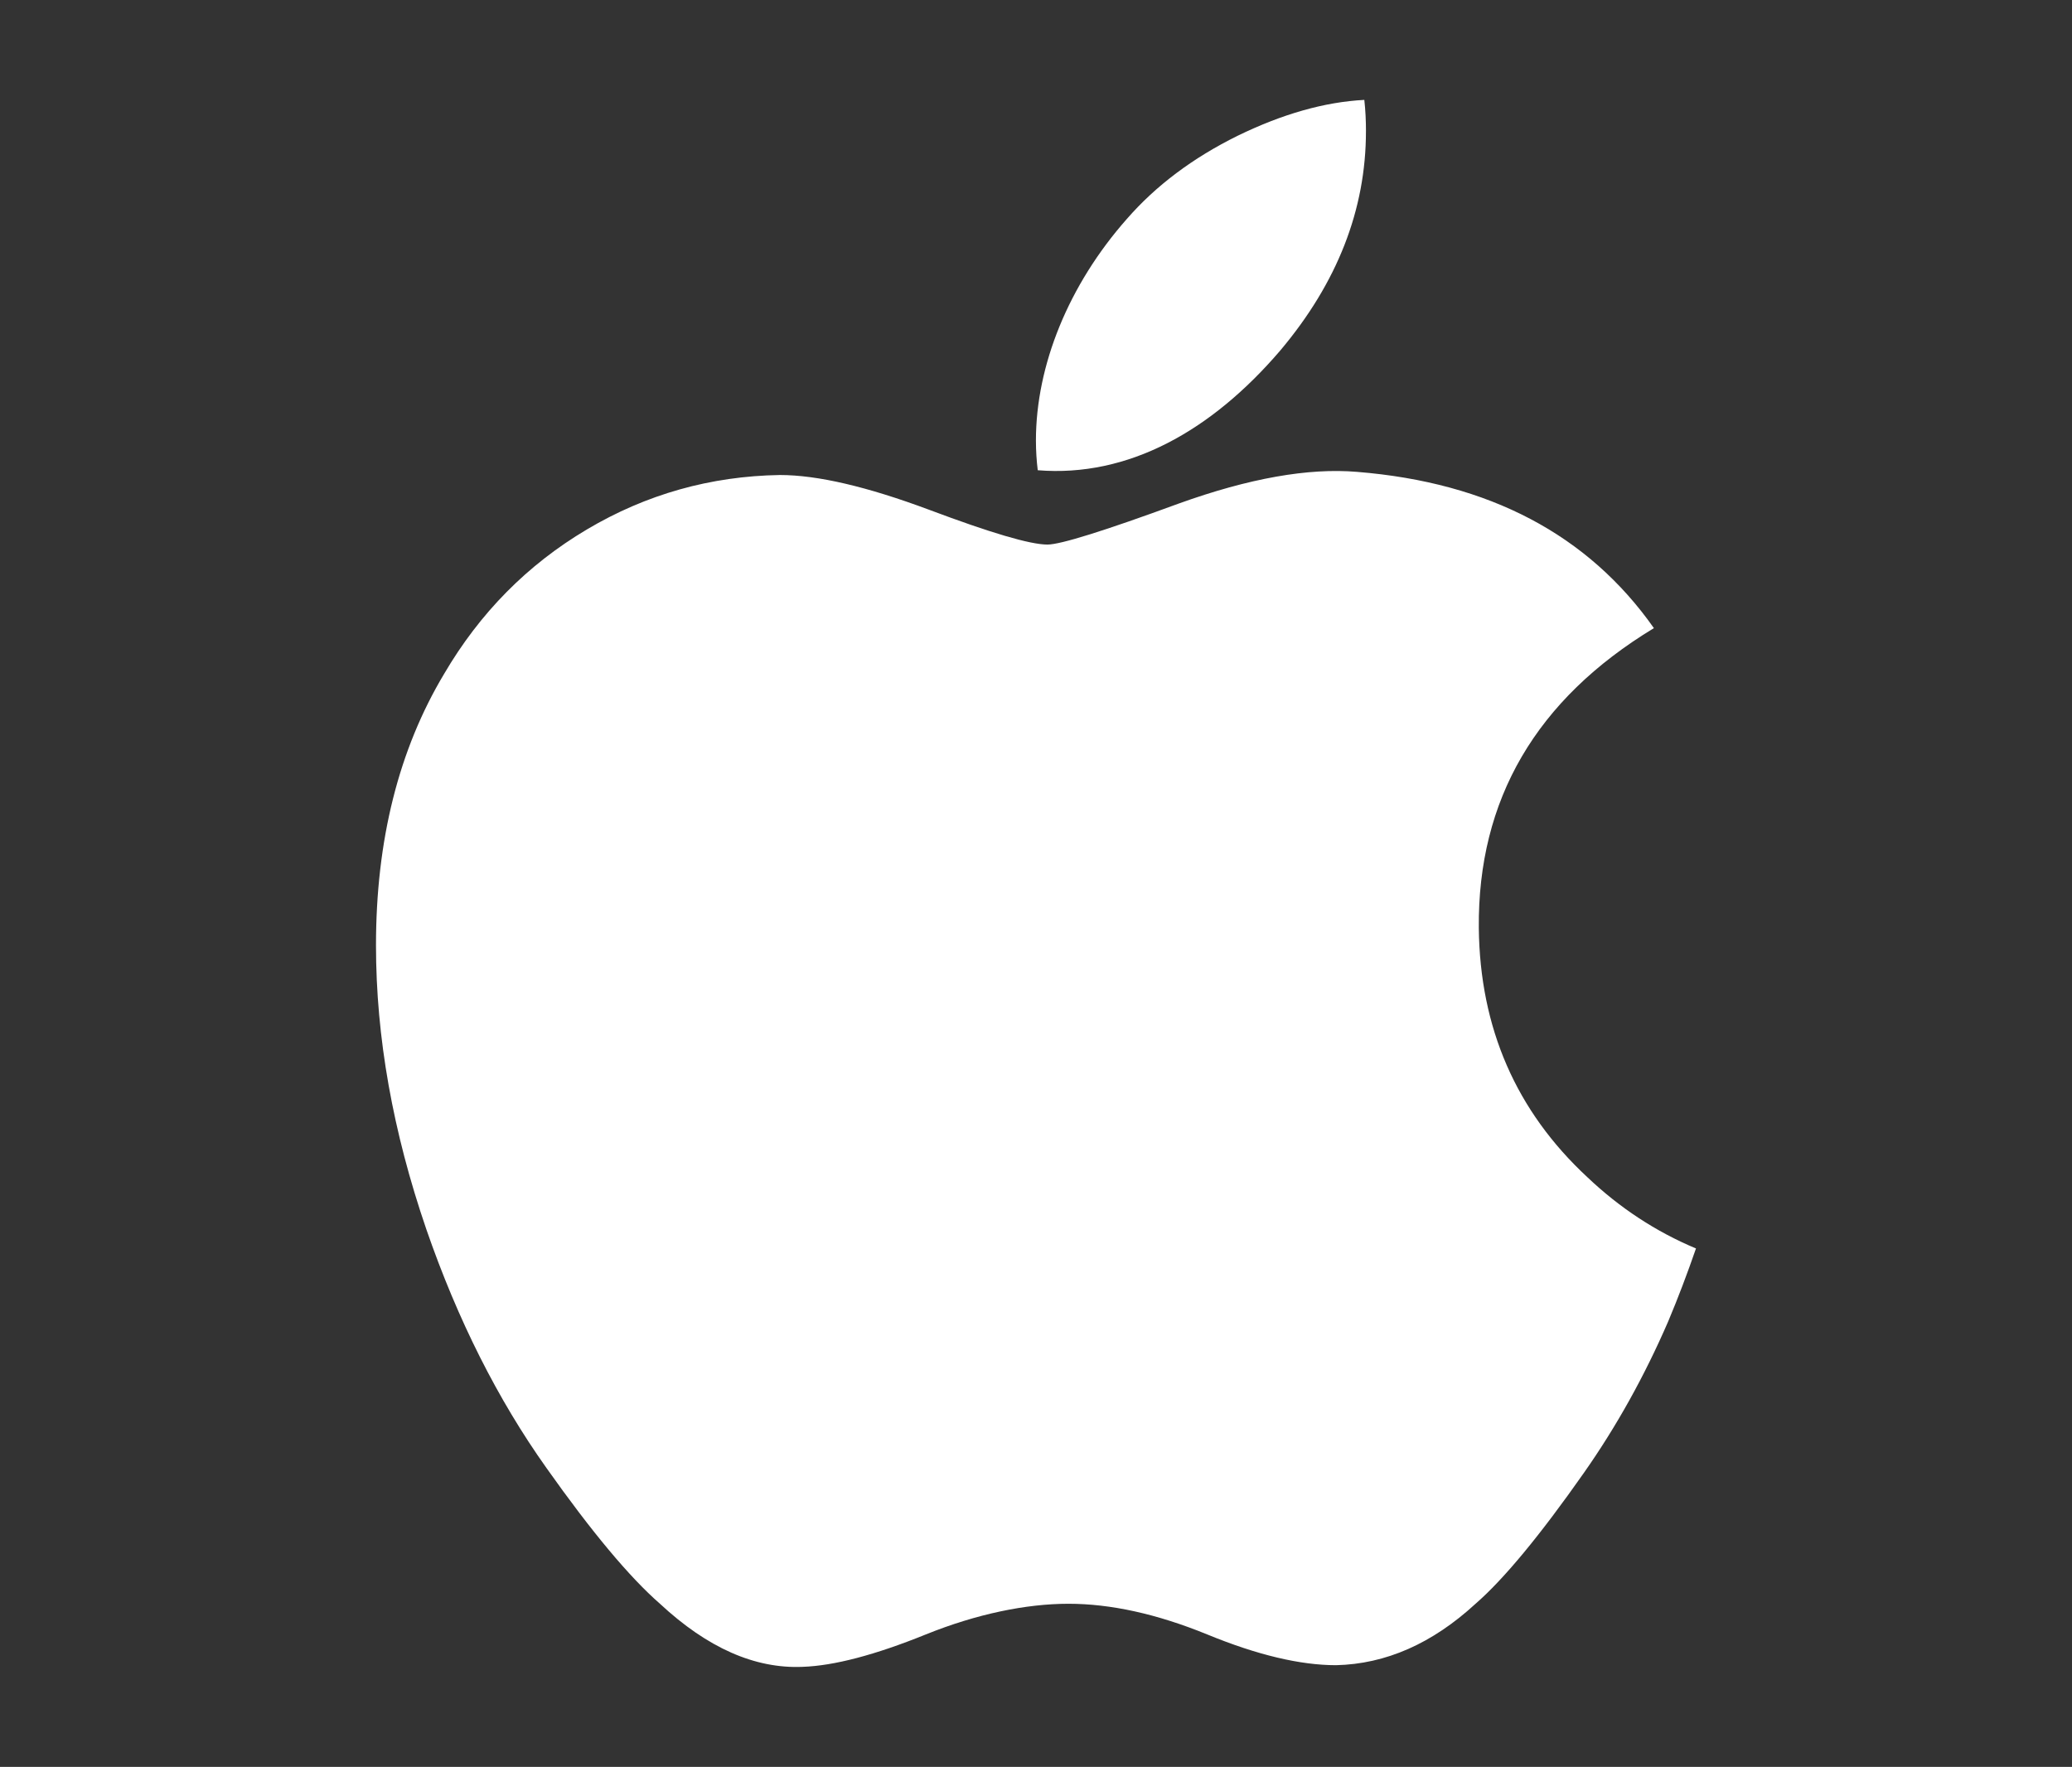
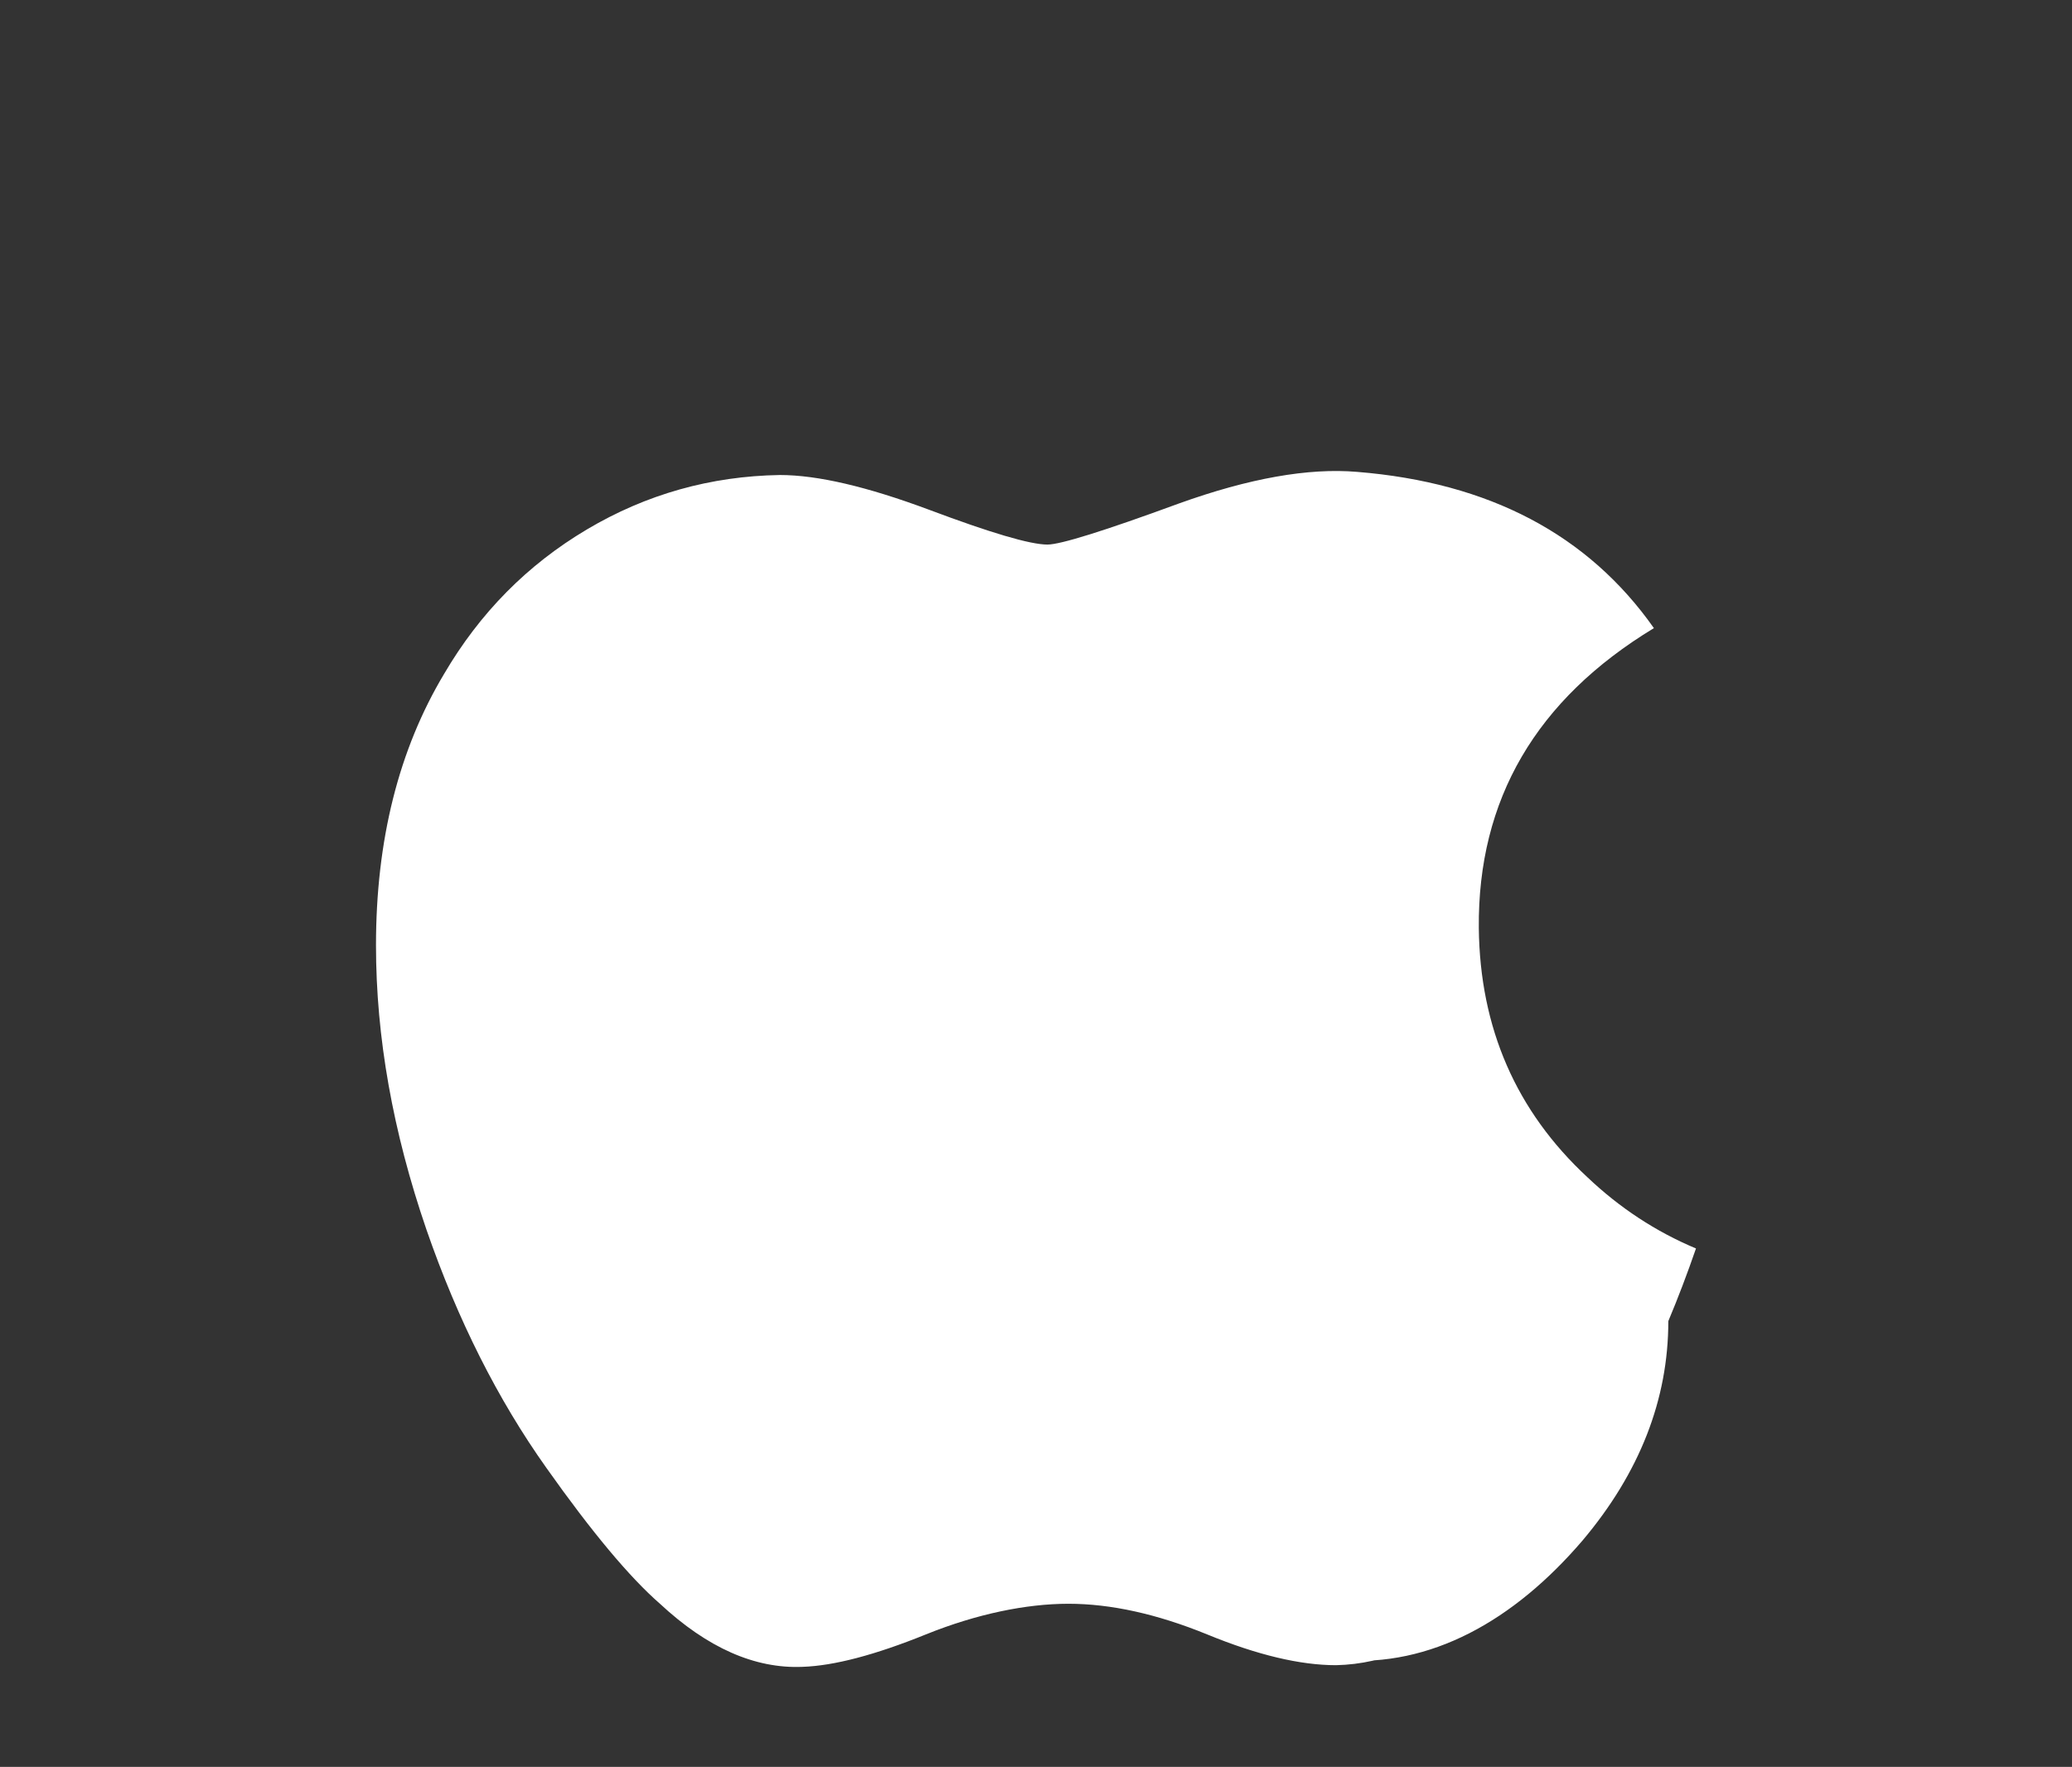
<svg xmlns="http://www.w3.org/2000/svg" id="Layer_2" width="1322.2" height="1127.49" viewBox="0 0 1322.2 1127.49">
  <rect x="0" y="0" width="1322.2" height="1127.49" fill="#333333" stroke="none" />
  <defs>
    <style>.cls-1{fill:#fff;}.cls-2{fill:none;}</style>
  </defs>
  <g id="Layer_1-2">
-     <path class="cls-1" d="m1064.6,843.05c-15.12,34.94-33.02,67.1-53.76,96.66-28.27,40.31-51.42,68.21-69.26,83.7-27.65,25.43-57.28,38.46-89.01,39.2-22.78,0-50.25-6.48-82.22-19.63-32.08-13.09-61.56-19.57-88.52-19.57s-58.59,6.48-91.02,19.57c-32.48,13.15-58.65,20-78.65,20.68-30.43,1.3-60.75-12.1-91.02-40.25-19.32-16.85-43.49-45.74-72.44-86.66-31.06-43.7-56.6-94.38-76.6-152.16-21.43-62.41-32.17-122.84-32.17-181.34,0-67.02,14.48-124.82,43.49-173.25,22.8-38.91,53.12-69.6,91.08-92.13,37.96-22.53,78.97-34.01,123.13-34.75,24.17,0,55.86,7.48,95.24,22.17,39.27,14.74,64.49,22.22,75.54,22.22,8.27,0,36.28-8.74,83.76-26.17,44.91-16.16,82.81-22.85,113.85-20.22,84.13,6.79,147.34,39.96,189.38,99.71-75.24,45.59-112.47,109.45-111.73,191.36.68,63.81,23.83,116.9,69.32,159.06,20.62,19.57,43.64,34.69,69.26,45.43-5.56,16.11-11.42,31.54-17.65,46.36h0ZM871.65,83.75c0,50.01-18.27,96.71-54.69,139.93-43.95,51.38-97.11,81.07-154.75,76.39-.73-6-1.16-12.31-1.16-18.95,0-48.01,20.9-99.39,58.02-141.4,18.53-21.27,42.1-38.96,70.68-53.07,28.52-13.9,55.49-21.58,80.86-22.9.74,6.69,1.05,13.37,1.05,20.01h0Z" />
-     <rect class="cls-2" width="1322.2" height="1127.49" />
+     <path class="cls-1" d="m1064.6,843.05c-15.12,34.94-33.02,67.1-53.76,96.66-28.27,40.31-51.42,68.21-69.26,83.7-27.65,25.43-57.28,38.46-89.01,39.2-22.78,0-50.25-6.48-82.22-19.63-32.08-13.09-61.56-19.57-88.52-19.57s-58.59,6.48-91.02,19.57c-32.48,13.15-58.65,20-78.65,20.68-30.43,1.3-60.75-12.1-91.02-40.25-19.32-16.85-43.49-45.74-72.44-86.66-31.06-43.7-56.6-94.38-76.6-152.16-21.43-62.41-32.17-122.84-32.17-181.34,0-67.02,14.48-124.82,43.49-173.25,22.8-38.91,53.12-69.6,91.08-92.13,37.96-22.53,78.97-34.01,123.13-34.75,24.17,0,55.86,7.48,95.24,22.17,39.27,14.74,64.49,22.22,75.54,22.22,8.27,0,36.28-8.74,83.76-26.17,44.91-16.16,82.81-22.85,113.85-20.22,84.13,6.79,147.34,39.96,189.38,99.71-75.24,45.59-112.47,109.45-111.73,191.36.68,63.81,23.83,116.9,69.32,159.06,20.62,19.57,43.64,34.69,69.26,45.43-5.56,16.11-11.42,31.54-17.65,46.36h0Zc0,50.01-18.27,96.71-54.69,139.93-43.95,51.38-97.11,81.07-154.75,76.39-.73-6-1.16-12.31-1.16-18.95,0-48.01,20.9-99.39,58.02-141.4,18.53-21.27,42.1-38.96,70.68-53.07,28.52-13.9,55.49-21.58,80.86-22.9.74,6.69,1.05,13.37,1.05,20.01h0Z" />
  </g>
</svg>